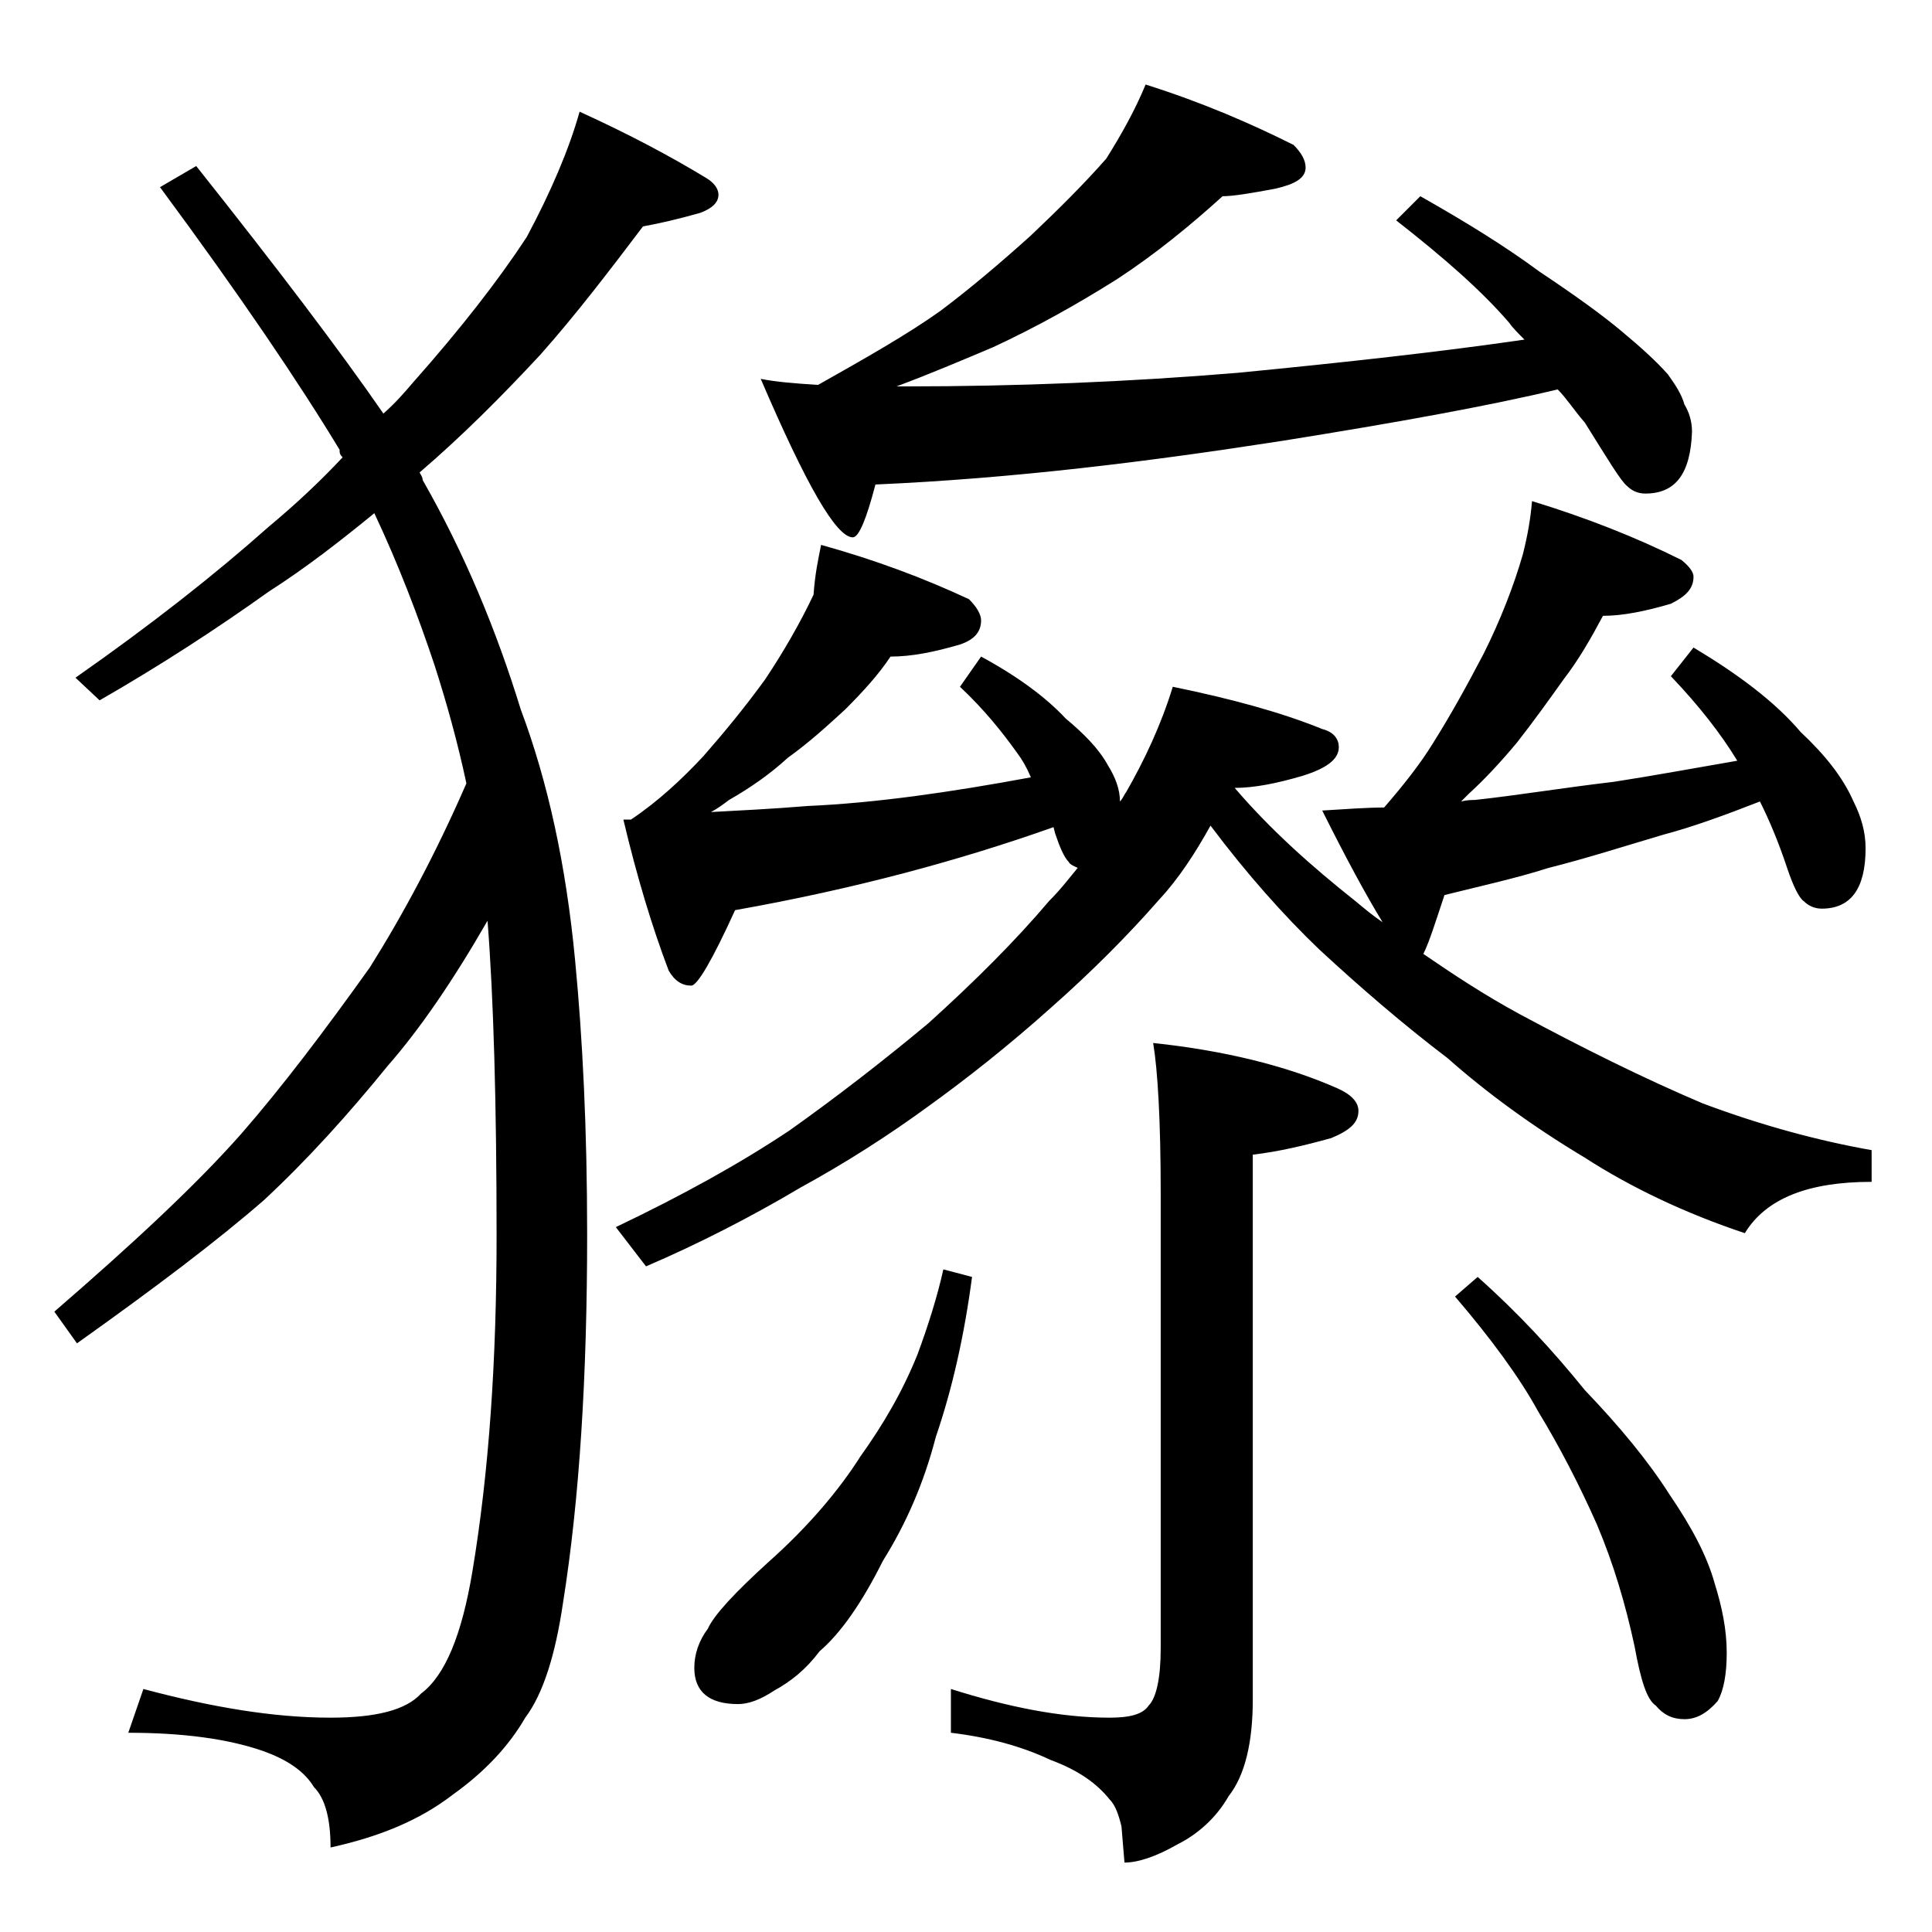
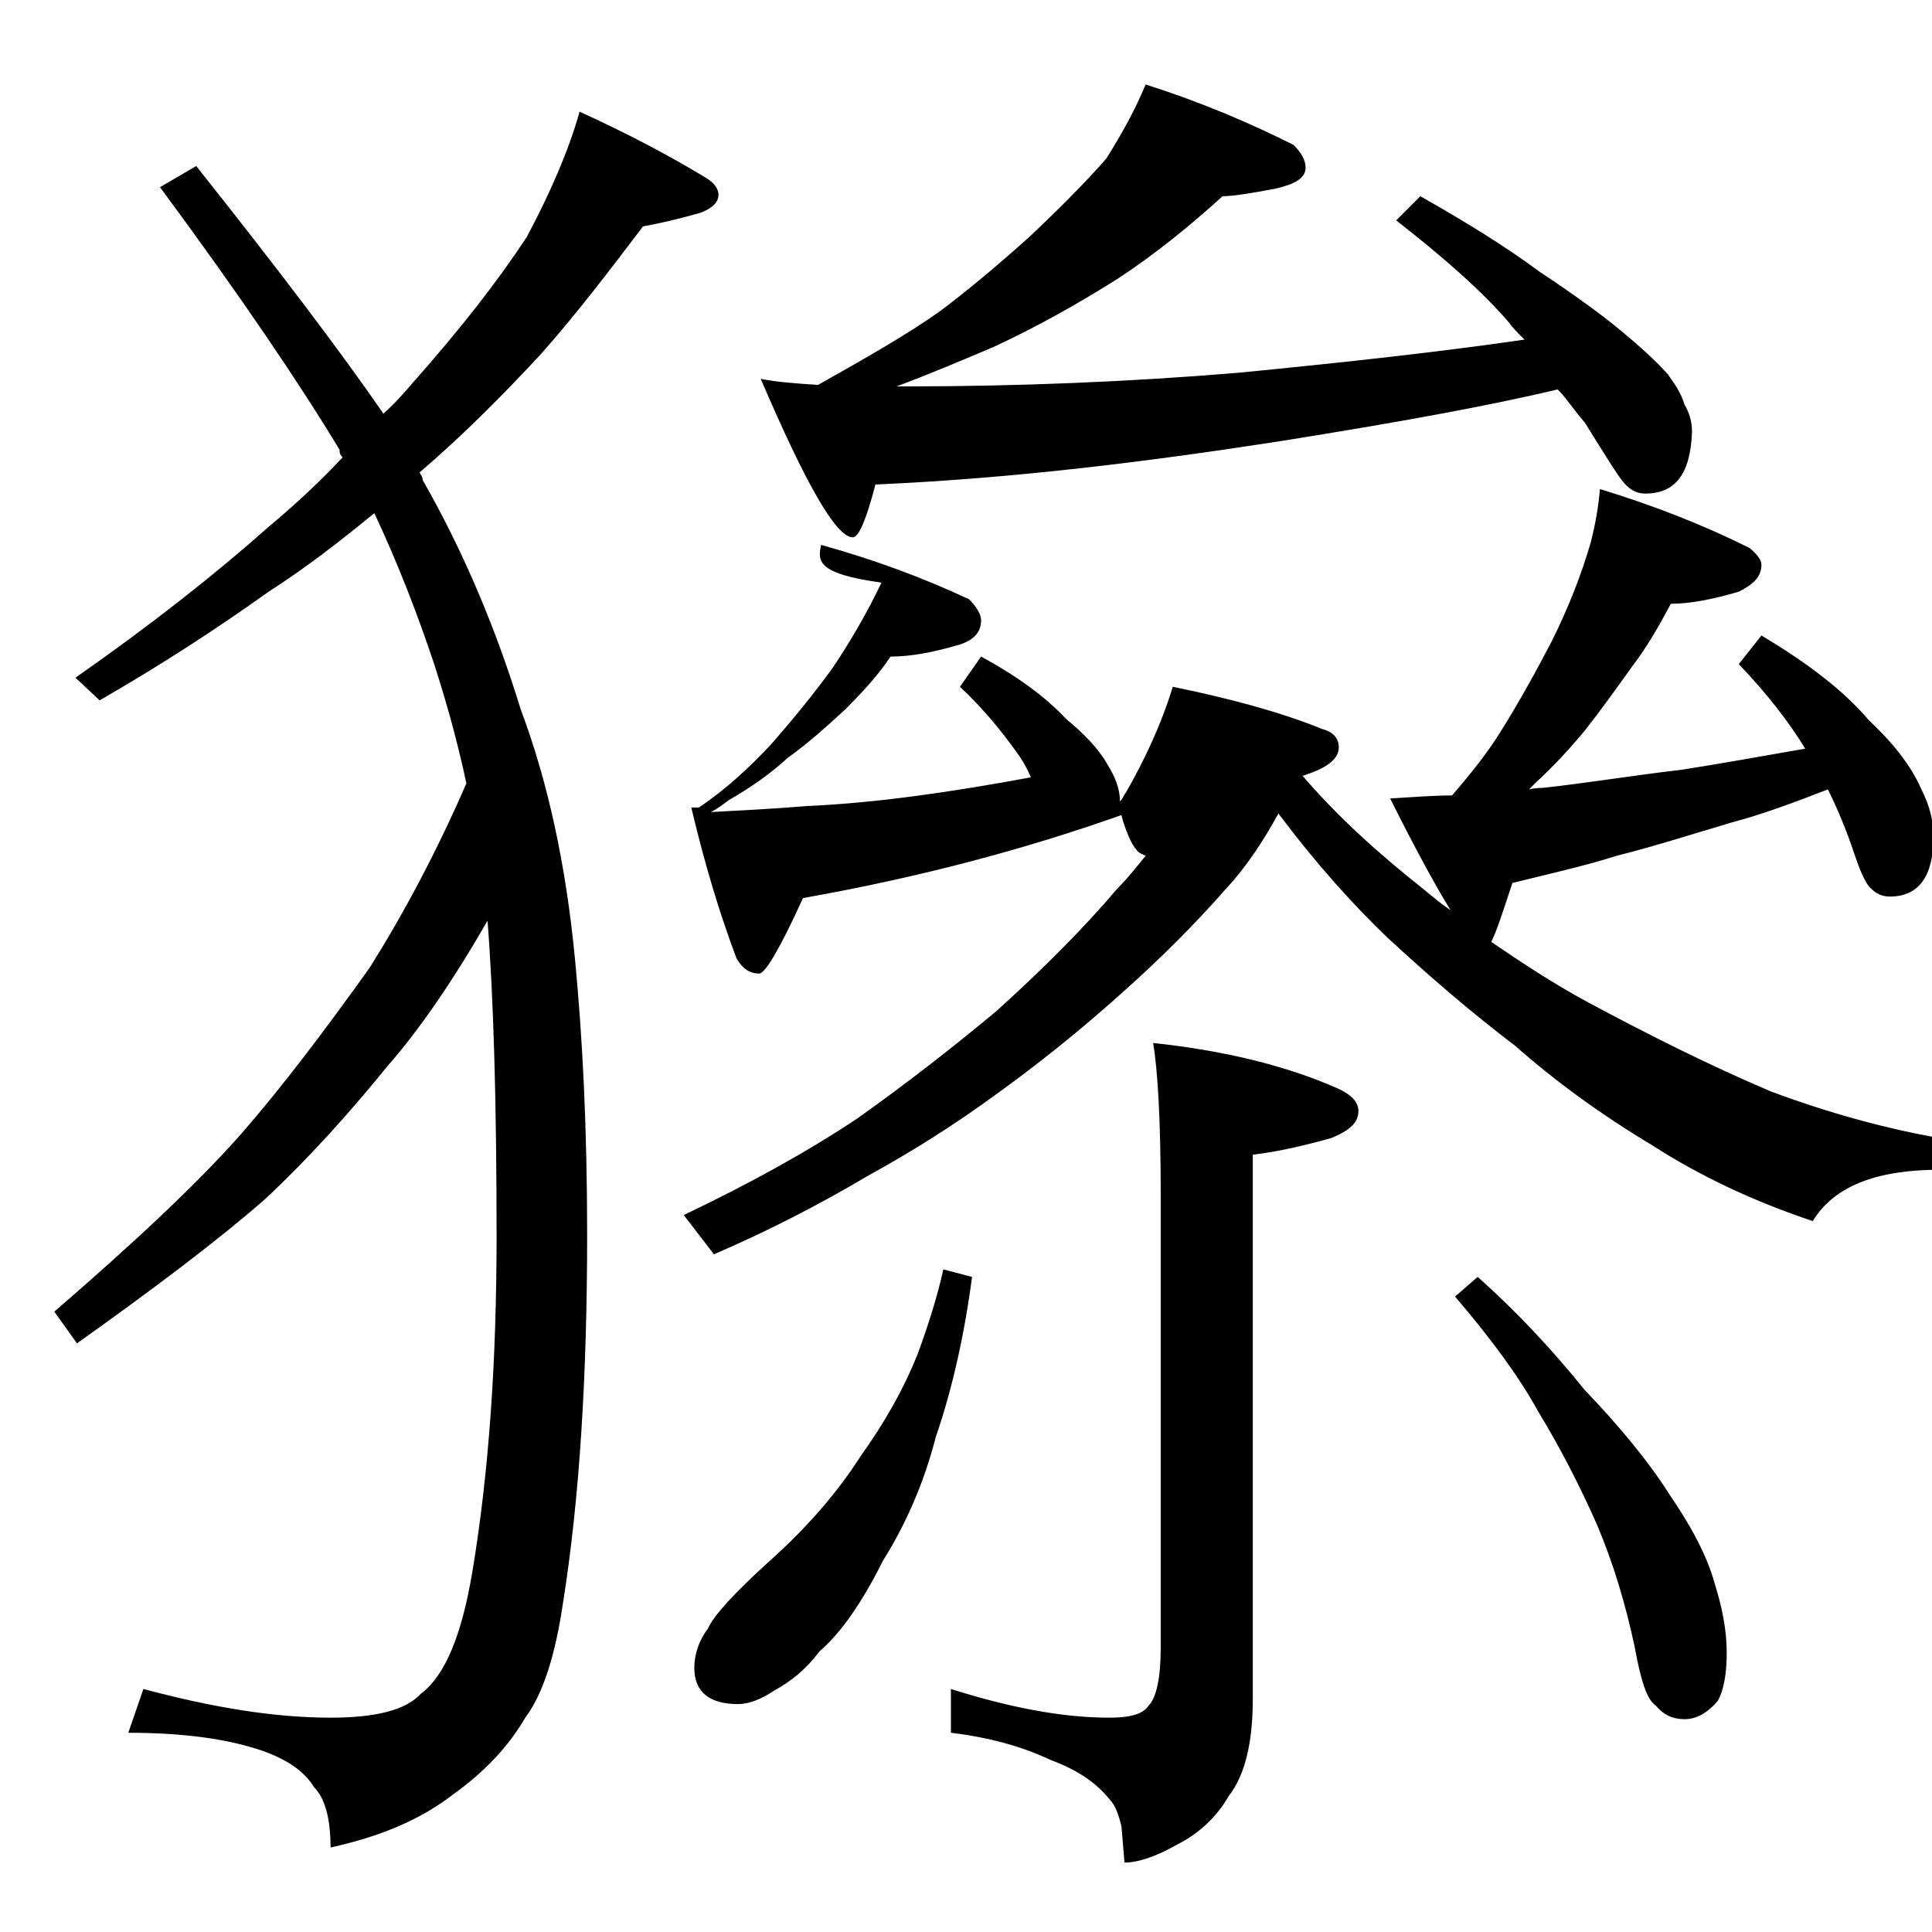
<svg xmlns="http://www.w3.org/2000/svg" version="1.1" id="Layer_1" x="0px" y="0px" viewBox="0 0 128 128" enable-background="new 0 0 128 128" xml:space="preserve">
-   <path d="M38.4,7.4c3.3,1.5,6.1,3,8.4,4.4c0.5,0.3,0.8,0.7,0.8,1.1c0,0.5-0.4,0.9-1.2,1.2c-1.4,0.4-2.7,0.7-3.8,0.9  c-2.2,2.9-4.4,5.8-6.8,8.5c-2.6,2.8-5.2,5.4-8,7.8c0.1,0.2,0.2,0.3,0.2,0.5c2.8,4.9,4.9,10,6.5,15.2c1.8,4.8,3,10.3,3.6,16.6  c0.5,5.2,0.8,11.2,0.8,18.2c0,9.3-0.5,17.5-1.6,24.4c-0.5,3.4-1.3,6-2.5,7.6c-1.1,1.9-2.7,3.6-4.8,5.1c-2.2,1.7-4.9,2.8-8.1,3.5  c0-2-0.4-3.3-1.1-4c-0.6-1-1.7-1.8-3.4-2.4c-2.3-0.8-5.3-1.2-8.9-1.2l1-2.9c4.5,1.2,8.6,1.9,12.4,1.9c3,0,5-0.5,6-1.6  c1.6-1.2,2.7-3.9,3.4-8.1c1.1-6.6,1.6-14,1.6-22.2c0-8.8-0.2-15.8-0.6-20.9c-2.3,4-4.5,7.2-6.6,9.6c-2.6,3.2-5.3,6.2-8.2,8.9  c-3.1,2.7-7.2,5.8-12.4,9.5l-1.5-2.1c5.2-4.5,9.4-8.4,12.4-11.8c2.7-3.1,5.5-6.8,8.5-11c2.2-3.5,4.4-7.6,6.4-12.2  c-0.6-2.8-1.3-5.3-2.1-7.8c-1.1-3.3-2.4-6.7-4-10.1c-2.2,1.8-4.5,3.6-7,5.2c-3.5,2.5-7.2,4.9-11.2,7.2L5,44.9c5-3.5,9.2-6.8,12.8-10  c1.8-1.5,3.4-3,4.9-4.6c-0.2-0.2-0.2-0.3-0.2-0.5c-2.6-4.3-6.5-10.1-11.9-17.4l2.4-1.4c5.4,6.8,9.5,12.2,12.4,16.4  c0.8-0.7,1.4-1.4,2-2.1c3.1-3.5,5.6-6.7,7.5-9.6C36.5,12.7,37.7,9.9,38.4,7.4z M54.4,36.1c3.6,1,6.8,2.2,9.8,3.6  c0.5,0.5,0.8,1,0.8,1.4c0,0.8-0.5,1.3-1.4,1.6c-1.7,0.5-3.2,0.8-4.6,0.8c-0.8,1.2-1.8,2.3-3,3.5c-1.2,1.1-2.4,2.2-3.8,3.2  c-1.2,1.1-2.5,2-3.9,2.8c-0.4,0.3-0.8,0.6-1.2,0.8c1.8-0.1,4-0.2,6.4-0.4c4.5-0.2,9.4-0.9,14.8-1.9c-0.3-0.7-0.6-1.2-0.9-1.6  c-1-1.4-2.2-2.9-3.8-4.4l1.4-2c2.4,1.3,4.3,2.7,5.6,4.1c1.2,1,2.2,2,2.8,3.1c0.5,0.8,0.8,1.6,0.8,2.4c0.2-0.2,0.3-0.5,0.4-0.6  c1.2-2.1,2.3-4.4,3.1-7c3.9,0.8,7.2,1.7,9.9,2.8c0.8,0.2,1.1,0.7,1.1,1.2c0,0.8-0.8,1.4-2.4,1.9c-1.7,0.5-3.2,0.8-4.5,0.8  c2.4,2.8,5.1,5.2,8,7.5c0.6,0.5,1.2,1,1.8,1.4c-1.1-1.8-2.4-4.2-4-7.4c1.6-0.1,3-0.2,4.1-0.2c1.3-1.5,2.4-2.9,3.2-4.2  c1.2-1.9,2.3-3.9,3.4-6c1.1-2.2,2-4.5,2.6-6.6c0.3-1.2,0.5-2.3,0.6-3.5c3.6,1.1,6.9,2.4,9.9,3.9c0.5,0.4,0.8,0.8,0.8,1.1  c0,0.8-0.5,1.3-1.5,1.8c-1.7,0.5-3.2,0.8-4.5,0.8c-0.8,1.5-1.6,2.9-2.6,4.2c-1,1.4-2,2.8-3.1,4.2c-1,1.2-2.1,2.4-3.2,3.4  c-0.2,0.2-0.3,0.3-0.5,0.5c0.4-0.1,0.7-0.1,0.9-0.1c2.8-0.3,5.8-0.8,9.2-1.2c2.6-0.4,5.3-0.9,8.2-1.4c-1.1-1.8-2.5-3.6-4.4-5.6  l1.5-1.9c3,1.8,5.4,3.6,7.1,5.6c1.6,1.5,2.8,3,3.5,4.6c0.5,1,0.8,2,0.8,3.1c0,2.7-1,4-2.9,4c-0.5,0-0.9-0.2-1.2-0.5  c-0.3-0.2-0.7-1-1.1-2.2c-0.6-1.8-1.2-3.2-1.8-4.4c-2.3,0.9-4.5,1.7-6.4,2.2c-2.7,0.8-5.2,1.6-7.6,2.2c-2.2,0.7-4.5,1.2-6.9,1.8  c-0.6,1.8-1,3.1-1.4,3.9c1.9,1.3,4,2.7,6.4,4c4.1,2.2,8.1,4.2,12.1,5.9c4,1.5,7.8,2.5,11.2,3.1v2.1c-4.2,0-7,1.1-8.4,3.4  c-3.9-1.3-7.5-3-10.6-5c-3.5-2.1-6.5-4.3-9.1-6.6c-2.9-2.2-5.8-4.7-8.5-7.2c-2.3-2.2-4.8-5-7.2-8.2c-1,1.8-2.1,3.5-3.4,4.9  c-2.1,2.4-4.5,4.8-7.1,7.1c-2.9,2.6-5.7,4.8-8.2,6.6c-2.6,1.9-5.4,3.7-8.5,5.4c-3.2,1.9-6.7,3.7-10.2,5.2l-2-2.6  c4.4-2.1,8.2-4.2,11.5-6.4c3.1-2.2,6.2-4.6,9.2-7.1c3.1-2.8,5.8-5.5,8-8.1c0.8-0.8,1.4-1.6,1.9-2.2c-0.2-0.1-0.5-0.2-0.6-0.4  c-0.3-0.3-0.6-1-0.9-1.9l-0.1-0.4c-6.2,2.2-13.2,4.1-21.1,5.5c-1.5,3.3-2.5,5-2.9,5c-0.6,0-1.1-0.3-1.5-1c-1.1-2.9-2.1-6.2-3-10h0.5  c1.8-1.2,3.4-2.7,4.8-4.2c1.4-1.6,2.8-3.3,4.1-5.1c1.2-1.8,2.3-3.7,3.2-5.6C54,38,54.2,37.1,54.4,36.1z M62.5,84.1l1.9,0.5  c-0.5,3.8-1.3,7.4-2.4,10.6c-0.8,3.1-2,5.8-3.5,8.2c-1.4,2.8-2.8,4.8-4.2,6c-0.9,1.2-1.9,2-3,2.6c-0.9,0.6-1.7,0.9-2.4,0.9  c-1.9,0-2.9-0.8-2.9-2.4c0-0.9,0.3-1.8,0.9-2.6c0.4-0.9,1.8-2.4,4-4.4c2.7-2.4,4.7-4.8,6.1-7c1.5-2.1,2.8-4.3,3.8-6.8  C61.5,87.8,62.1,85.9,62.5,84.1z M75.9,5.6c3.8,1.2,7,2.6,9.8,4c0.5,0.5,0.8,1,0.8,1.5c0,0.7-0.7,1.1-2,1.4  c-1.6,0.3-2.8,0.5-3.5,0.5c-2.1,1.9-4.4,3.8-7,5.5c-2.7,1.7-5.4,3.2-8.2,4.5c-1.9,0.8-4,1.7-6.4,2.6h0.6c7.4,0,14.8-0.3,22-0.9  c7.2-0.7,13.5-1.4,19-2.2c-0.4-0.4-0.8-0.8-1-1.1c-1.8-2.1-4.3-4.3-7.5-6.8l1.6-1.6c3,1.7,5.6,3.3,7.9,5c2.4,1.6,4.2,2.9,5.5,4  c1.2,1,2.2,1.9,3,2.8c0.5,0.7,0.9,1.3,1.1,2c0.3,0.5,0.5,1.1,0.5,1.8c-0.1,2.8-1.1,4.1-3.1,4.1c-0.5,0-0.9-0.2-1.2-0.5  c-0.4-0.3-1.3-1.8-2.8-4.2c-0.7-0.8-1.2-1.6-1.8-2.2c-4.6,1.1-10.7,2.2-18.2,3.4C76,30.6,67.1,31.7,58,32.1  c-0.6,2.3-1.1,3.5-1.5,3.5c-1.1,0-3.1-3.5-6.1-10.5c1,0.2,2.2,0.3,3.8,0.4c3.2-1.8,6-3.4,8.1-4.9c2-1.5,4-3.2,6-5  c1.9-1.8,3.6-3.5,5-5.1C74.3,8.9,75.2,7.3,75.9,5.6z M76.4,69.1c4.7,0.5,8.8,1.5,12.2,3c0.9,0.4,1.4,0.9,1.4,1.5  c0,0.8-0.6,1.3-1.8,1.8c-1.8,0.5-3.5,0.9-5.2,1.1v36.1c0,2.8-0.5,5-1.6,6.4c-0.8,1.4-2,2.5-3.4,3.2c-1.4,0.8-2.6,1.2-3.5,1.2  l-0.2-2.4c-0.2-0.8-0.4-1.4-0.8-1.8c-0.8-1-2-1.9-3.9-2.6c-1.9-0.9-4.1-1.5-6.6-1.8v-2.9c3.8,1.2,7.3,1.9,10.5,1.9  c1.3,0,2.2-0.2,2.6-0.8c0.5-0.5,0.8-1.8,0.8-3.8V79.1C76.9,74.2,76.7,70.9,76.4,69.1z M97.9,84.6c2.7,2.4,5,4.9,7.1,7.5  c2.3,2.4,4.2,4.7,5.6,6.9c1.5,2.2,2.5,4.1,3,5.9c0.5,1.6,0.8,3.1,0.8,4.6c0,1.4-0.2,2.5-0.6,3.2c-0.7,0.8-1.4,1.2-2.2,1.2  c-0.8,0-1.4-0.3-1.9-0.9c-0.6-0.4-1-1.7-1.4-3.9c-0.6-2.8-1.4-5.5-2.5-8.1c-1.2-2.7-2.5-5.2-3.9-7.5c-1.2-2.2-3.1-4.8-5.5-7.6  L97.9,84.6z" />
+   <path d="M38.4,7.4c3.3,1.5,6.1,3,8.4,4.4c0.5,0.3,0.8,0.7,0.8,1.1c0,0.5-0.4,0.9-1.2,1.2c-1.4,0.4-2.7,0.7-3.8,0.9  c-2.2,2.9-4.4,5.8-6.8,8.5c-2.6,2.8-5.2,5.4-8,7.8c0.1,0.2,0.2,0.3,0.2,0.5c2.8,4.9,4.9,10,6.5,15.2c1.8,4.8,3,10.3,3.6,16.6  c0.5,5.2,0.8,11.2,0.8,18.2c0,9.3-0.5,17.5-1.6,24.4c-0.5,3.4-1.3,6-2.5,7.6c-1.1,1.9-2.7,3.6-4.8,5.1c-2.2,1.7-4.9,2.8-8.1,3.5  c0-2-0.4-3.3-1.1-4c-0.6-1-1.7-1.8-3.4-2.4c-2.3-0.8-5.3-1.2-8.9-1.2l1-2.9c4.5,1.2,8.6,1.9,12.4,1.9c3,0,5-0.5,6-1.6  c1.6-1.2,2.7-3.9,3.4-8.1c1.1-6.6,1.6-14,1.6-22.2c0-8.8-0.2-15.8-0.6-20.9c-2.3,4-4.5,7.2-6.6,9.6c-2.6,3.2-5.3,6.2-8.2,8.9  c-3.1,2.7-7.2,5.8-12.4,9.5l-1.5-2.1c5.2-4.5,9.4-8.4,12.4-11.8c2.7-3.1,5.5-6.8,8.5-11c2.2-3.5,4.4-7.6,6.4-12.2  c-0.6-2.8-1.3-5.3-2.1-7.8c-1.1-3.3-2.4-6.7-4-10.1c-2.2,1.8-4.5,3.6-7,5.2c-3.5,2.5-7.2,4.9-11.2,7.2L5,44.9c5-3.5,9.2-6.8,12.8-10  c1.8-1.5,3.4-3,4.9-4.6c-0.2-0.2-0.2-0.3-0.2-0.5c-2.6-4.3-6.5-10.1-11.9-17.4l2.4-1.4c5.4,6.8,9.5,12.2,12.4,16.4  c0.8-0.7,1.4-1.4,2-2.1c3.1-3.5,5.6-6.7,7.5-9.6C36.5,12.7,37.7,9.9,38.4,7.4z M54.4,36.1c3.6,1,6.8,2.2,9.8,3.6  c0.5,0.5,0.8,1,0.8,1.4c0,0.8-0.5,1.3-1.4,1.6c-1.7,0.5-3.2,0.8-4.6,0.8c-0.8,1.2-1.8,2.3-3,3.5c-1.2,1.1-2.4,2.2-3.8,3.2  c-1.2,1.1-2.5,2-3.9,2.8c-0.4,0.3-0.8,0.6-1.2,0.8c1.8-0.1,4-0.2,6.4-0.4c4.5-0.2,9.4-0.9,14.8-1.9c-0.3-0.7-0.6-1.2-0.9-1.6  c-1-1.4-2.2-2.9-3.8-4.4l1.4-2c2.4,1.3,4.3,2.7,5.6,4.1c1.2,1,2.2,2,2.8,3.1c0.5,0.8,0.8,1.6,0.8,2.4c0.2-0.2,0.3-0.5,0.4-0.6  c1.2-2.1,2.3-4.4,3.1-7c3.9,0.8,7.2,1.7,9.9,2.8c0.8,0.2,1.1,0.7,1.1,1.2c0,0.8-0.8,1.4-2.4,1.9c2.4,2.8,5.1,5.2,8,7.5c0.6,0.5,1.2,1,1.8,1.4c-1.1-1.8-2.4-4.2-4-7.4c1.6-0.1,3-0.2,4.1-0.2c1.3-1.5,2.4-2.9,3.2-4.2  c1.2-1.9,2.3-3.9,3.4-6c1.1-2.2,2-4.5,2.6-6.6c0.3-1.2,0.5-2.3,0.6-3.5c3.6,1.1,6.9,2.4,9.9,3.9c0.5,0.4,0.8,0.8,0.8,1.1  c0,0.8-0.5,1.3-1.5,1.8c-1.7,0.5-3.2,0.8-4.5,0.8c-0.8,1.5-1.6,2.9-2.6,4.2c-1,1.4-2,2.8-3.1,4.2c-1,1.2-2.1,2.4-3.2,3.4  c-0.2,0.2-0.3,0.3-0.5,0.5c0.4-0.1,0.7-0.1,0.9-0.1c2.8-0.3,5.8-0.8,9.2-1.2c2.6-0.4,5.3-0.9,8.2-1.4c-1.1-1.8-2.5-3.6-4.4-5.6  l1.5-1.9c3,1.8,5.4,3.6,7.1,5.6c1.6,1.5,2.8,3,3.5,4.6c0.5,1,0.8,2,0.8,3.1c0,2.7-1,4-2.9,4c-0.5,0-0.9-0.2-1.2-0.5  c-0.3-0.2-0.7-1-1.1-2.2c-0.6-1.8-1.2-3.2-1.8-4.4c-2.3,0.9-4.5,1.7-6.4,2.2c-2.7,0.8-5.2,1.6-7.6,2.2c-2.2,0.7-4.5,1.2-6.9,1.8  c-0.6,1.8-1,3.1-1.4,3.9c1.9,1.3,4,2.7,6.4,4c4.1,2.2,8.1,4.2,12.1,5.9c4,1.5,7.8,2.5,11.2,3.1v2.1c-4.2,0-7,1.1-8.4,3.4  c-3.9-1.3-7.5-3-10.6-5c-3.5-2.1-6.5-4.3-9.1-6.6c-2.9-2.2-5.8-4.7-8.5-7.2c-2.3-2.2-4.8-5-7.2-8.2c-1,1.8-2.1,3.5-3.4,4.9  c-2.1,2.4-4.5,4.8-7.1,7.1c-2.9,2.6-5.7,4.8-8.2,6.6c-2.6,1.9-5.4,3.7-8.5,5.4c-3.2,1.9-6.7,3.7-10.2,5.2l-2-2.6  c4.4-2.1,8.2-4.2,11.5-6.4c3.1-2.2,6.2-4.6,9.2-7.1c3.1-2.8,5.8-5.5,8-8.1c0.8-0.8,1.4-1.6,1.9-2.2c-0.2-0.1-0.5-0.2-0.6-0.4  c-0.3-0.3-0.6-1-0.9-1.9l-0.1-0.4c-6.2,2.2-13.2,4.1-21.1,5.5c-1.5,3.3-2.5,5-2.9,5c-0.6,0-1.1-0.3-1.5-1c-1.1-2.9-2.1-6.2-3-10h0.5  c1.8-1.2,3.4-2.7,4.8-4.2c1.4-1.6,2.8-3.3,4.1-5.1c1.2-1.8,2.3-3.7,3.2-5.6C54,38,54.2,37.1,54.4,36.1z M62.5,84.1l1.9,0.5  c-0.5,3.8-1.3,7.4-2.4,10.6c-0.8,3.1-2,5.8-3.5,8.2c-1.4,2.8-2.8,4.8-4.2,6c-0.9,1.2-1.9,2-3,2.6c-0.9,0.6-1.7,0.9-2.4,0.9  c-1.9,0-2.9-0.8-2.9-2.4c0-0.9,0.3-1.8,0.9-2.6c0.4-0.9,1.8-2.4,4-4.4c2.7-2.4,4.7-4.8,6.1-7c1.5-2.1,2.8-4.3,3.8-6.8  C61.5,87.8,62.1,85.9,62.5,84.1z M75.9,5.6c3.8,1.2,7,2.6,9.8,4c0.5,0.5,0.8,1,0.8,1.5c0,0.7-0.7,1.1-2,1.4  c-1.6,0.3-2.8,0.5-3.5,0.5c-2.1,1.9-4.4,3.8-7,5.5c-2.7,1.7-5.4,3.2-8.2,4.5c-1.9,0.8-4,1.7-6.4,2.6h0.6c7.4,0,14.8-0.3,22-0.9  c7.2-0.7,13.5-1.4,19-2.2c-0.4-0.4-0.8-0.8-1-1.1c-1.8-2.1-4.3-4.3-7.5-6.8l1.6-1.6c3,1.7,5.6,3.3,7.9,5c2.4,1.6,4.2,2.9,5.5,4  c1.2,1,2.2,1.9,3,2.8c0.5,0.7,0.9,1.3,1.1,2c0.3,0.5,0.5,1.1,0.5,1.8c-0.1,2.8-1.1,4.1-3.1,4.1c-0.5,0-0.9-0.2-1.2-0.5  c-0.4-0.3-1.3-1.8-2.8-4.2c-0.7-0.8-1.2-1.6-1.8-2.2c-4.6,1.1-10.7,2.2-18.2,3.4C76,30.6,67.1,31.7,58,32.1  c-0.6,2.3-1.1,3.5-1.5,3.5c-1.1,0-3.1-3.5-6.1-10.5c1,0.2,2.2,0.3,3.8,0.4c3.2-1.8,6-3.4,8.1-4.9c2-1.5,4-3.2,6-5  c1.9-1.8,3.6-3.5,5-5.1C74.3,8.9,75.2,7.3,75.9,5.6z M76.4,69.1c4.7,0.5,8.8,1.5,12.2,3c0.9,0.4,1.4,0.9,1.4,1.5  c0,0.8-0.6,1.3-1.8,1.8c-1.8,0.5-3.5,0.9-5.2,1.1v36.1c0,2.8-0.5,5-1.6,6.4c-0.8,1.4-2,2.5-3.4,3.2c-1.4,0.8-2.6,1.2-3.5,1.2  l-0.2-2.4c-0.2-0.8-0.4-1.4-0.8-1.8c-0.8-1-2-1.9-3.9-2.6c-1.9-0.9-4.1-1.5-6.6-1.8v-2.9c3.8,1.2,7.3,1.9,10.5,1.9  c1.3,0,2.2-0.2,2.6-0.8c0.5-0.5,0.8-1.8,0.8-3.8V79.1C76.9,74.2,76.7,70.9,76.4,69.1z M97.9,84.6c2.7,2.4,5,4.9,7.1,7.5  c2.3,2.4,4.2,4.7,5.6,6.9c1.5,2.2,2.5,4.1,3,5.9c0.5,1.6,0.8,3.1,0.8,4.6c0,1.4-0.2,2.5-0.6,3.2c-0.7,0.8-1.4,1.2-2.2,1.2  c-0.8,0-1.4-0.3-1.9-0.9c-0.6-0.4-1-1.7-1.4-3.9c-0.6-2.8-1.4-5.5-2.5-8.1c-1.2-2.7-2.5-5.2-3.9-7.5c-1.2-2.2-3.1-4.8-5.5-7.6  L97.9,84.6z" />
</svg>